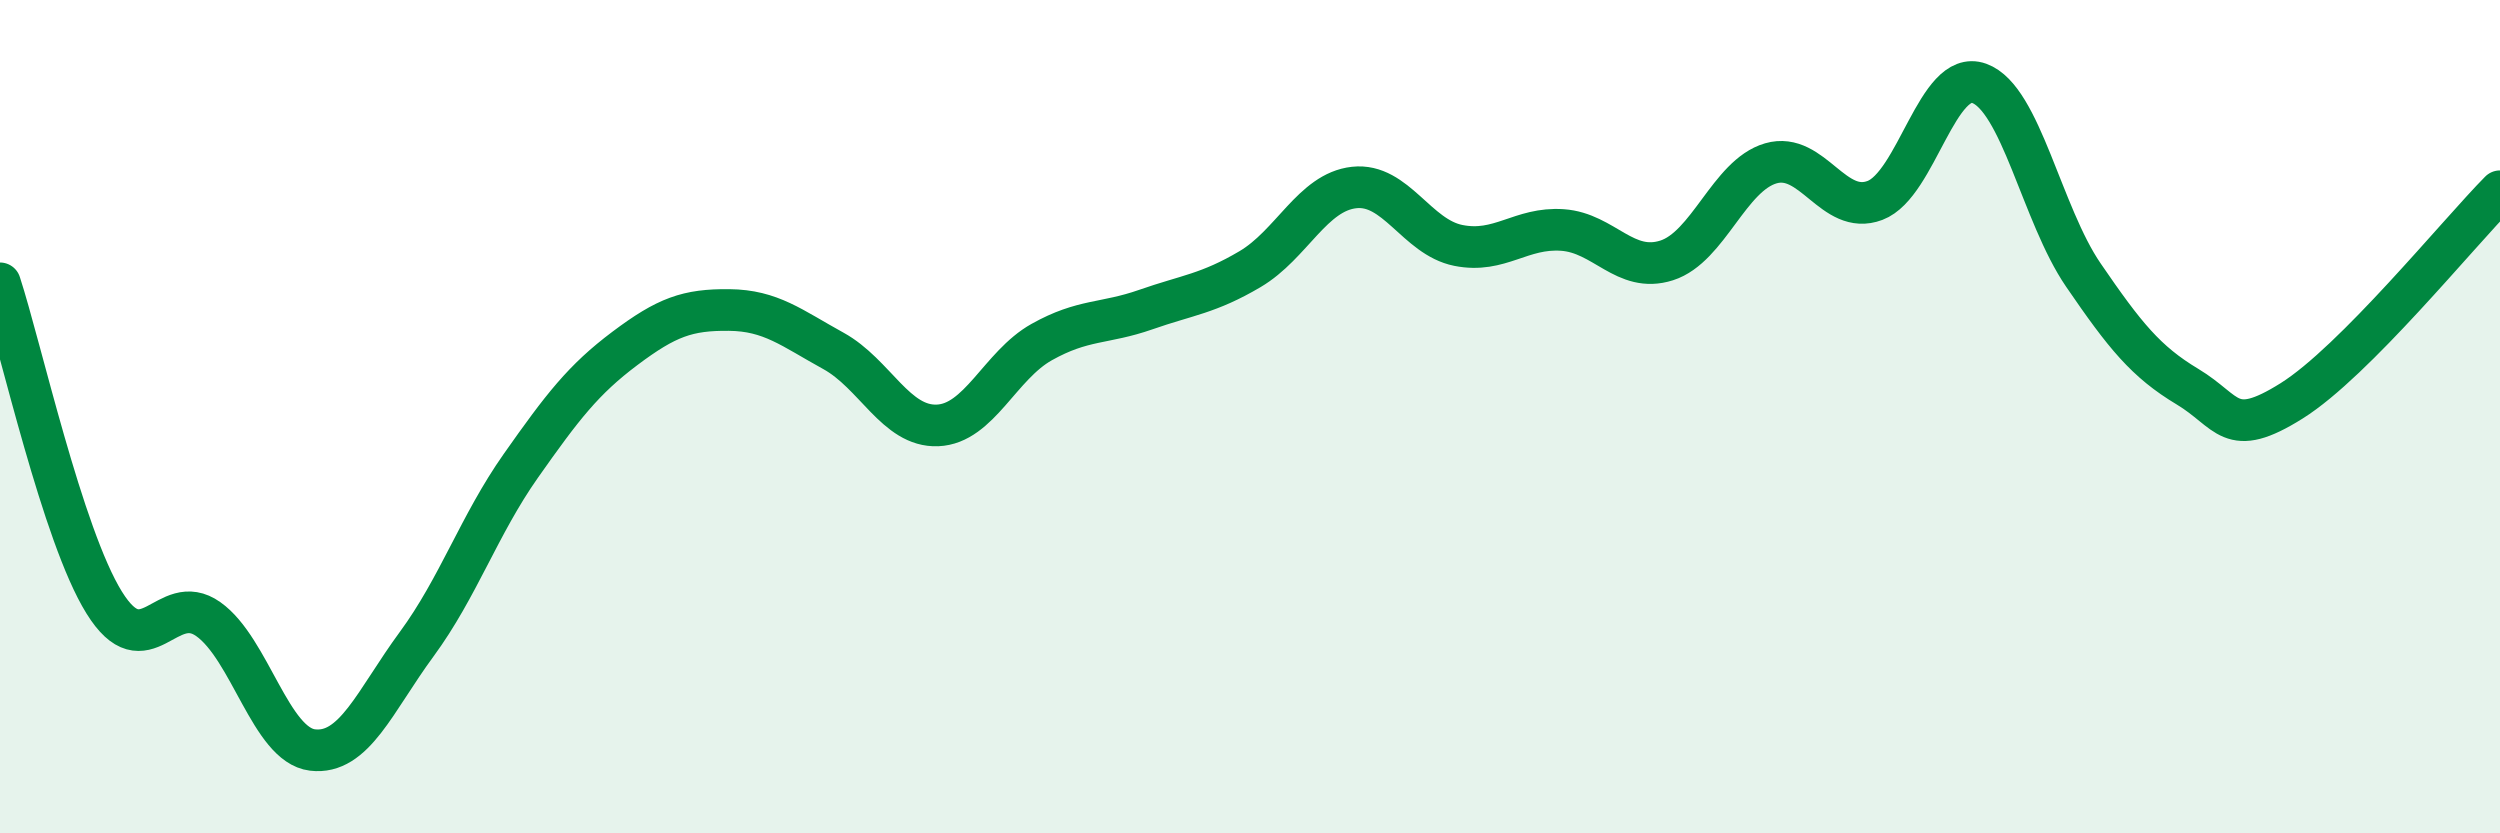
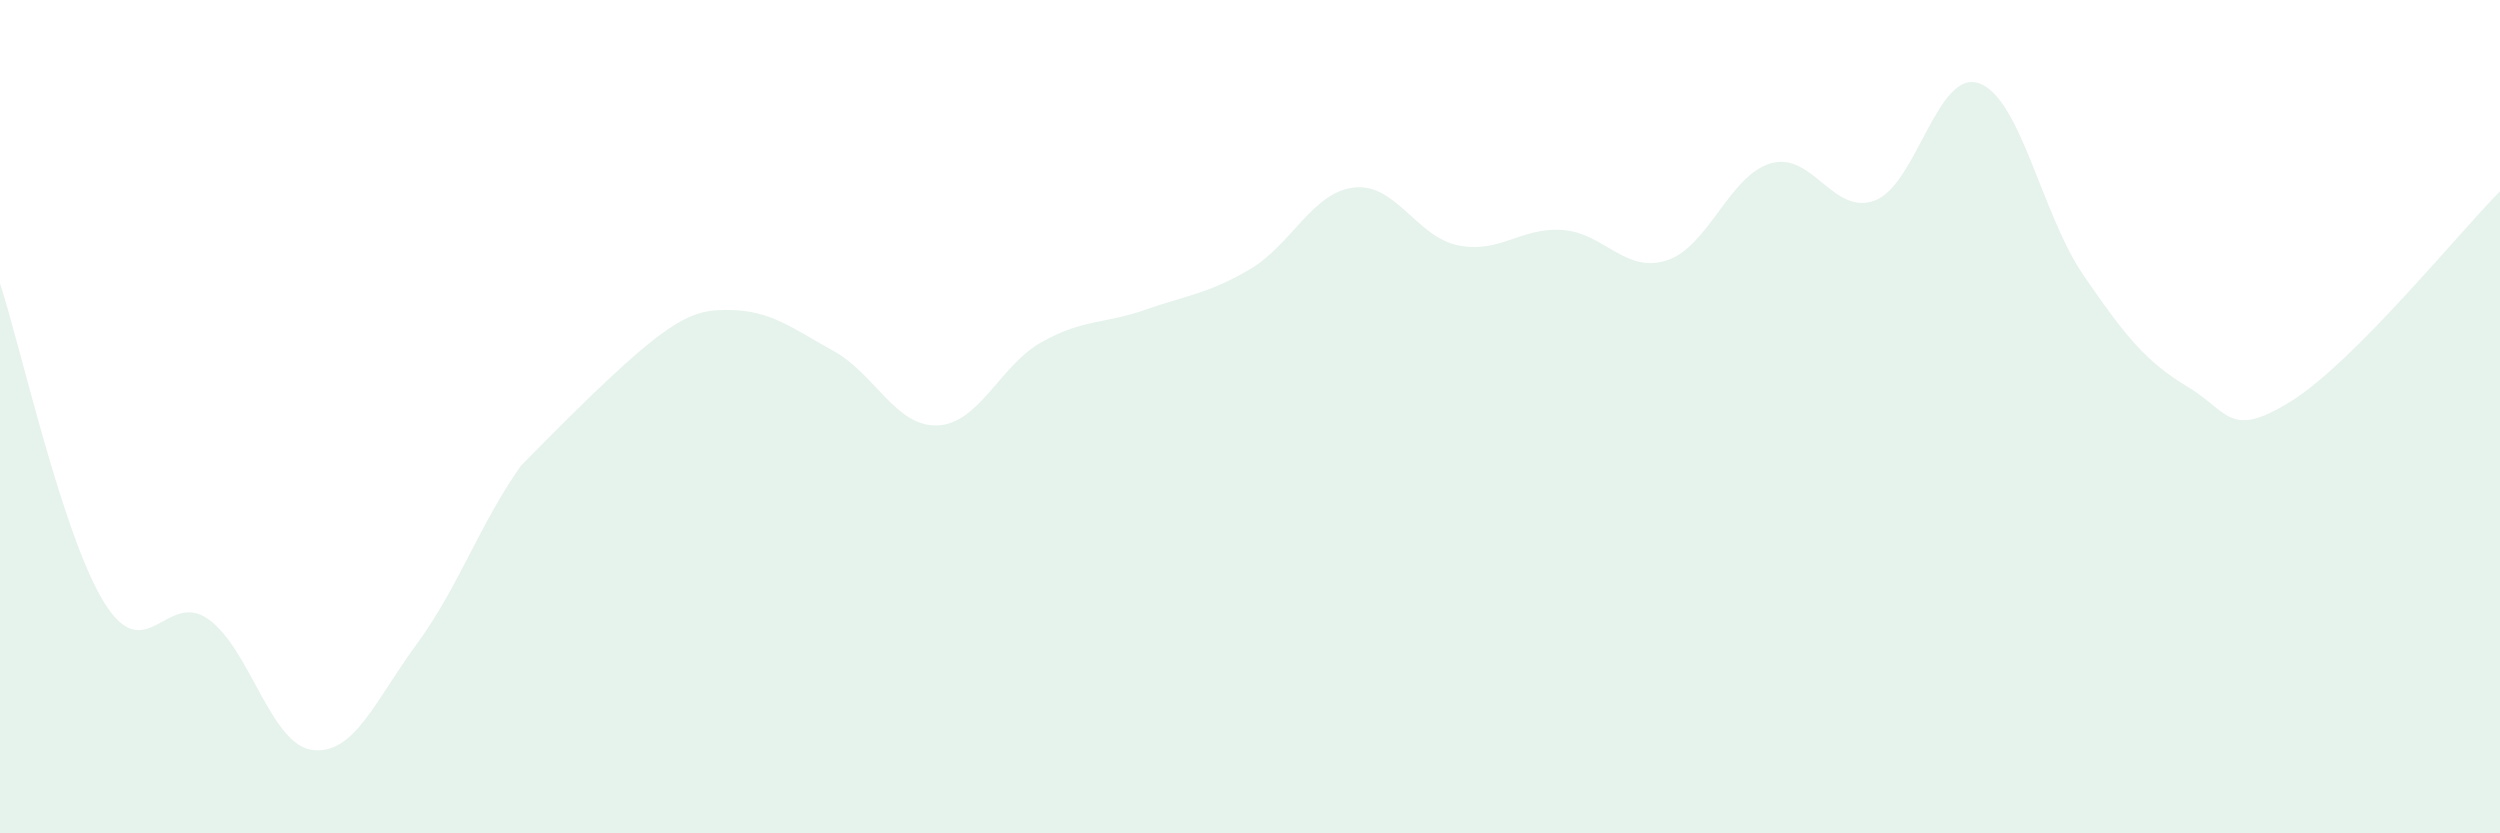
<svg xmlns="http://www.w3.org/2000/svg" width="60" height="20" viewBox="0 0 60 20">
-   <path d="M 0,6.8 C 0.5,8.33 1.5,12.85 2.5,14.46 C 3.5,16.07 4,14.15 5,14.86 C 6,15.57 6.5,17.88 7.5,18 C 8.5,18.12 9,16.82 10,15.46 C 11,14.1 11.5,12.6 12.5,11.18 C 13.5,9.76 14,9.11 15,8.36 C 16,7.61 16.5,7.43 17.5,7.44 C 18.5,7.45 19,7.87 20,8.42 C 21,8.97 21.5,10.25 22.5,10.21 C 23.5,10.17 24,8.77 25,8.21 C 26,7.65 26.5,7.78 27.5,7.43 C 28.5,7.08 29,7.05 30,6.46 C 31,5.87 31.5,4.61 32.5,4.5 C 33.5,4.39 34,5.69 35,5.89 C 36,6.09 36.5,5.45 37.5,5.52 C 38.5,5.59 39,6.57 40,6.25 C 41,5.93 41.5,4.21 42.5,3.92 C 43.5,3.63 44,5.19 45,4.81 C 46,4.43 46.5,1.64 47.5,2 C 48.5,2.36 49,5.14 50,6.6 C 51,8.06 51.5,8.68 52.5,9.28 C 53.5,9.88 53.5,10.56 55,9.62 C 56.5,8.68 59,5.6 60,4.59L60 20L0 20Z" fill="#008740" opacity="0.1" stroke-linecap="round" stroke-linejoin="round" />
-   <path d="M 0,6.8 C 0.5,8.33 1.5,12.85 2.5,14.46 C 3.5,16.07 4,14.15 5,14.86 C 6,15.57 6.5,17.88 7.5,18 C 8.5,18.12 9,16.82 10,15.46 C 11,14.1 11.5,12.6 12.5,11.18 C 13.5,9.76 14,9.11 15,8.36 C 16,7.61 16.5,7.43 17.5,7.44 C 18.5,7.45 19,7.87 20,8.42 C 21,8.97 21.5,10.25 22.5,10.21 C 23.5,10.17 24,8.77 25,8.21 C 26,7.65 26.5,7.78 27.5,7.43 C 28.5,7.08 29,7.05 30,6.46 C 31,5.87 31.5,4.61 32.5,4.5 C 33.5,4.39 34,5.69 35,5.89 C 36,6.09 36.5,5.45 37.5,5.52 C 38.5,5.59 39,6.57 40,6.25 C 41,5.93 41.5,4.21 42.5,3.92 C 43.5,3.63 44,5.19 45,4.81 C 46,4.43 46.5,1.64 47.5,2 C 48.5,2.36 49,5.14 50,6.6 C 51,8.06 51.5,8.68 52.5,9.28 C 53.5,9.88 53.5,10.56 55,9.62 C 56.5,8.68 59,5.6 60,4.59" stroke="#008740" stroke-width="1" fill="none" stroke-linecap="round" stroke-linejoin="round" />
+   <path d="M 0,6.8 C 0.5,8.33 1.5,12.85 2.5,14.46 C 3.5,16.07 4,14.15 5,14.86 C 6,15.57 6.5,17.88 7.5,18 C 8.5,18.12 9,16.82 10,15.46 C 11,14.1 11.5,12.6 12.5,11.18 C 16,7.61 16.5,7.43 17.5,7.44 C 18.5,7.45 19,7.87 20,8.42 C 21,8.97 21.5,10.25 22.5,10.21 C 23.5,10.17 24,8.77 25,8.21 C 26,7.65 26.5,7.78 27.5,7.43 C 28.5,7.08 29,7.05 30,6.46 C 31,5.87 31.5,4.61 32.5,4.5 C 33.5,4.39 34,5.69 35,5.89 C 36,6.09 36.5,5.45 37.5,5.52 C 38.5,5.59 39,6.57 40,6.25 C 41,5.93 41.5,4.21 42.5,3.92 C 43.5,3.63 44,5.19 45,4.81 C 46,4.43 46.5,1.64 47.5,2 C 48.5,2.36 49,5.14 50,6.6 C 51,8.06 51.5,8.68 52.5,9.28 C 53.5,9.88 53.5,10.56 55,9.62 C 56.5,8.68 59,5.6 60,4.59L60 20L0 20Z" fill="#008740" opacity="0.1" stroke-linecap="round" stroke-linejoin="round" />
</svg>